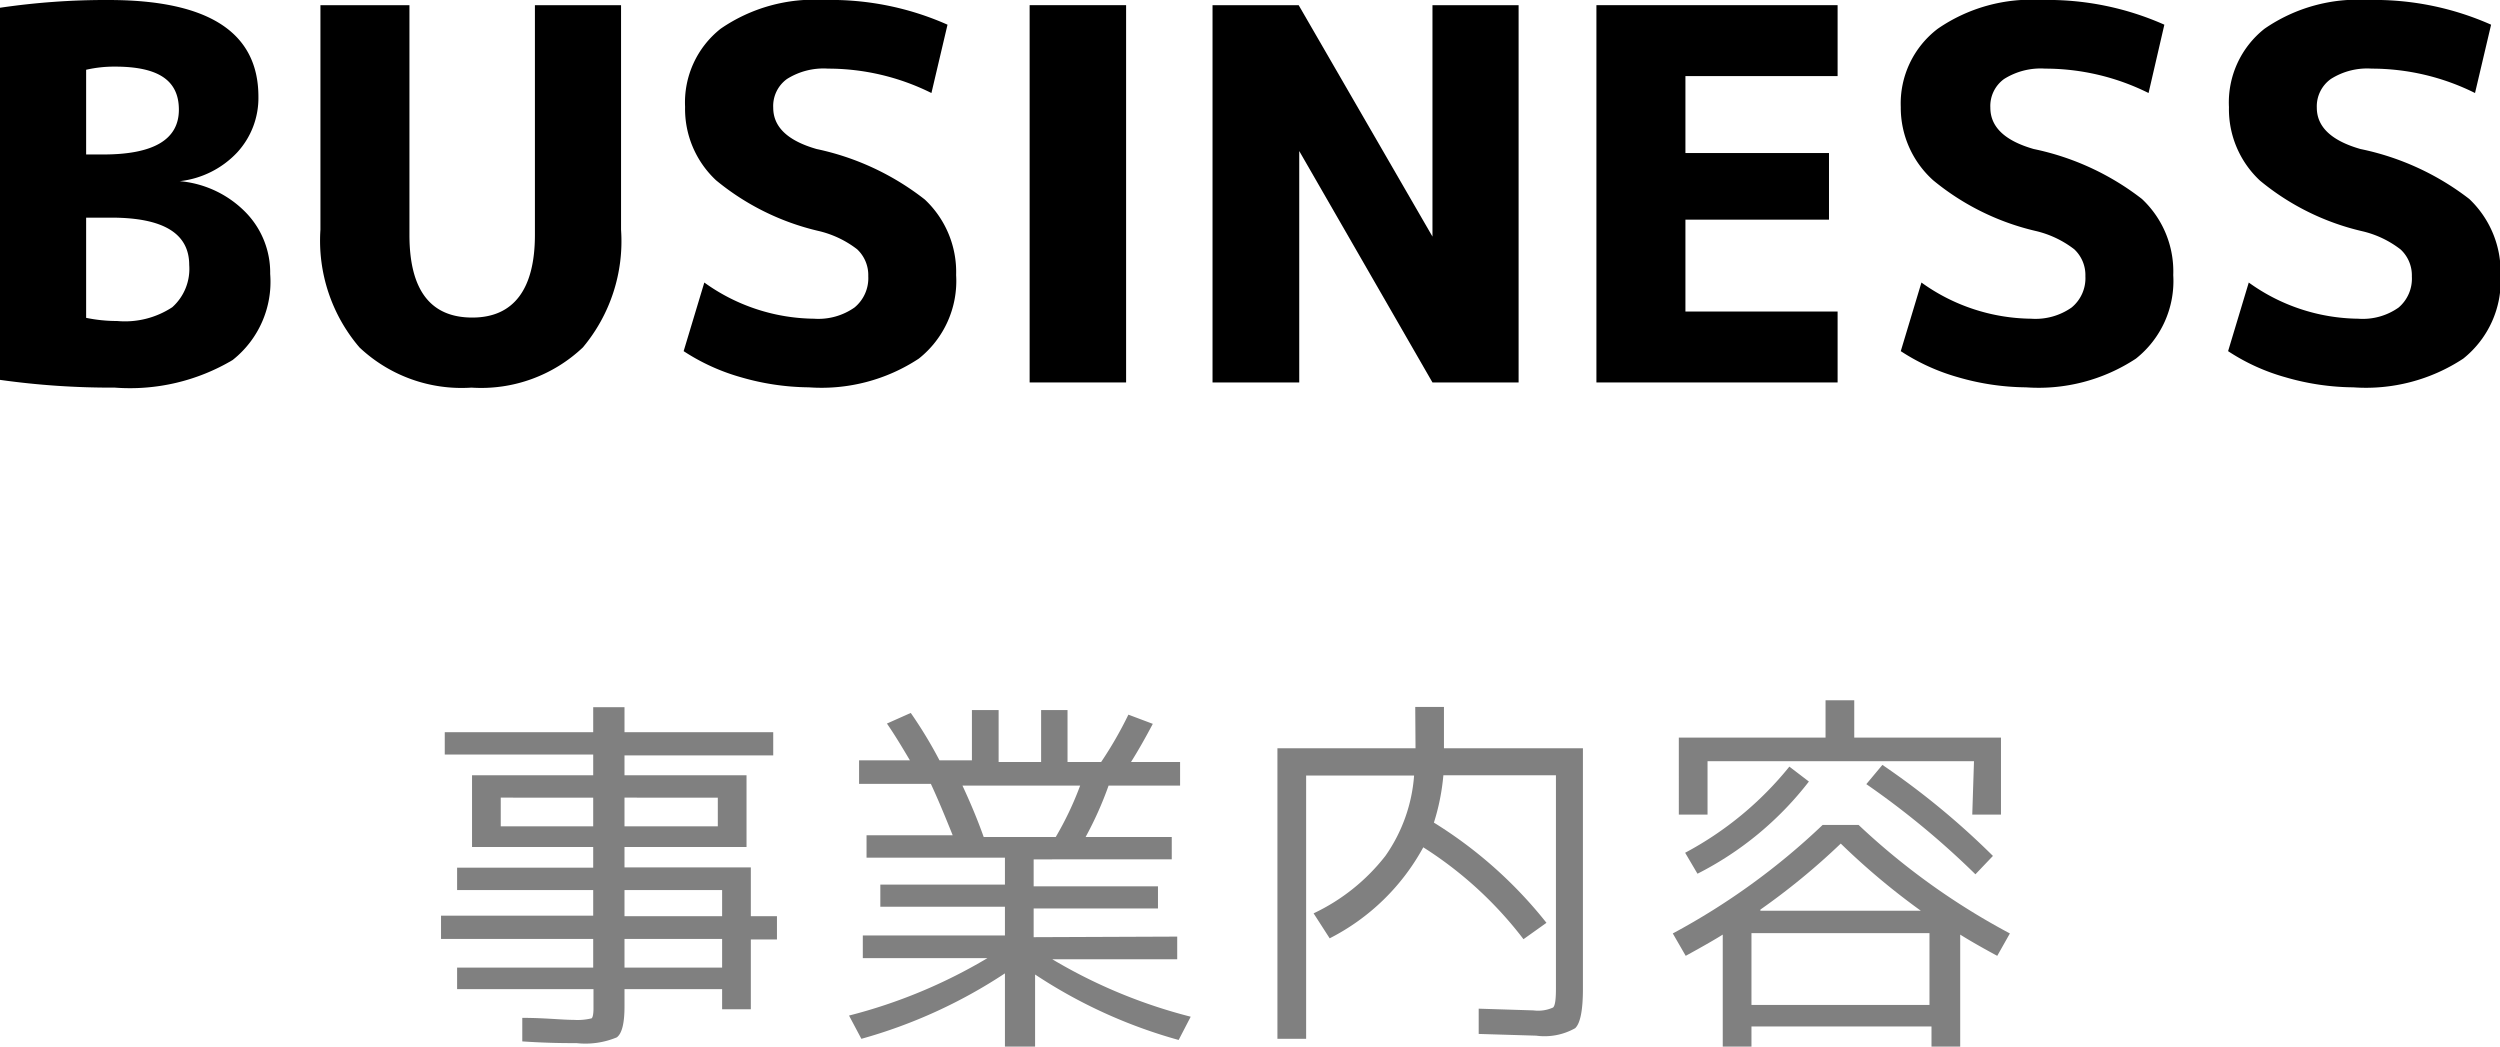
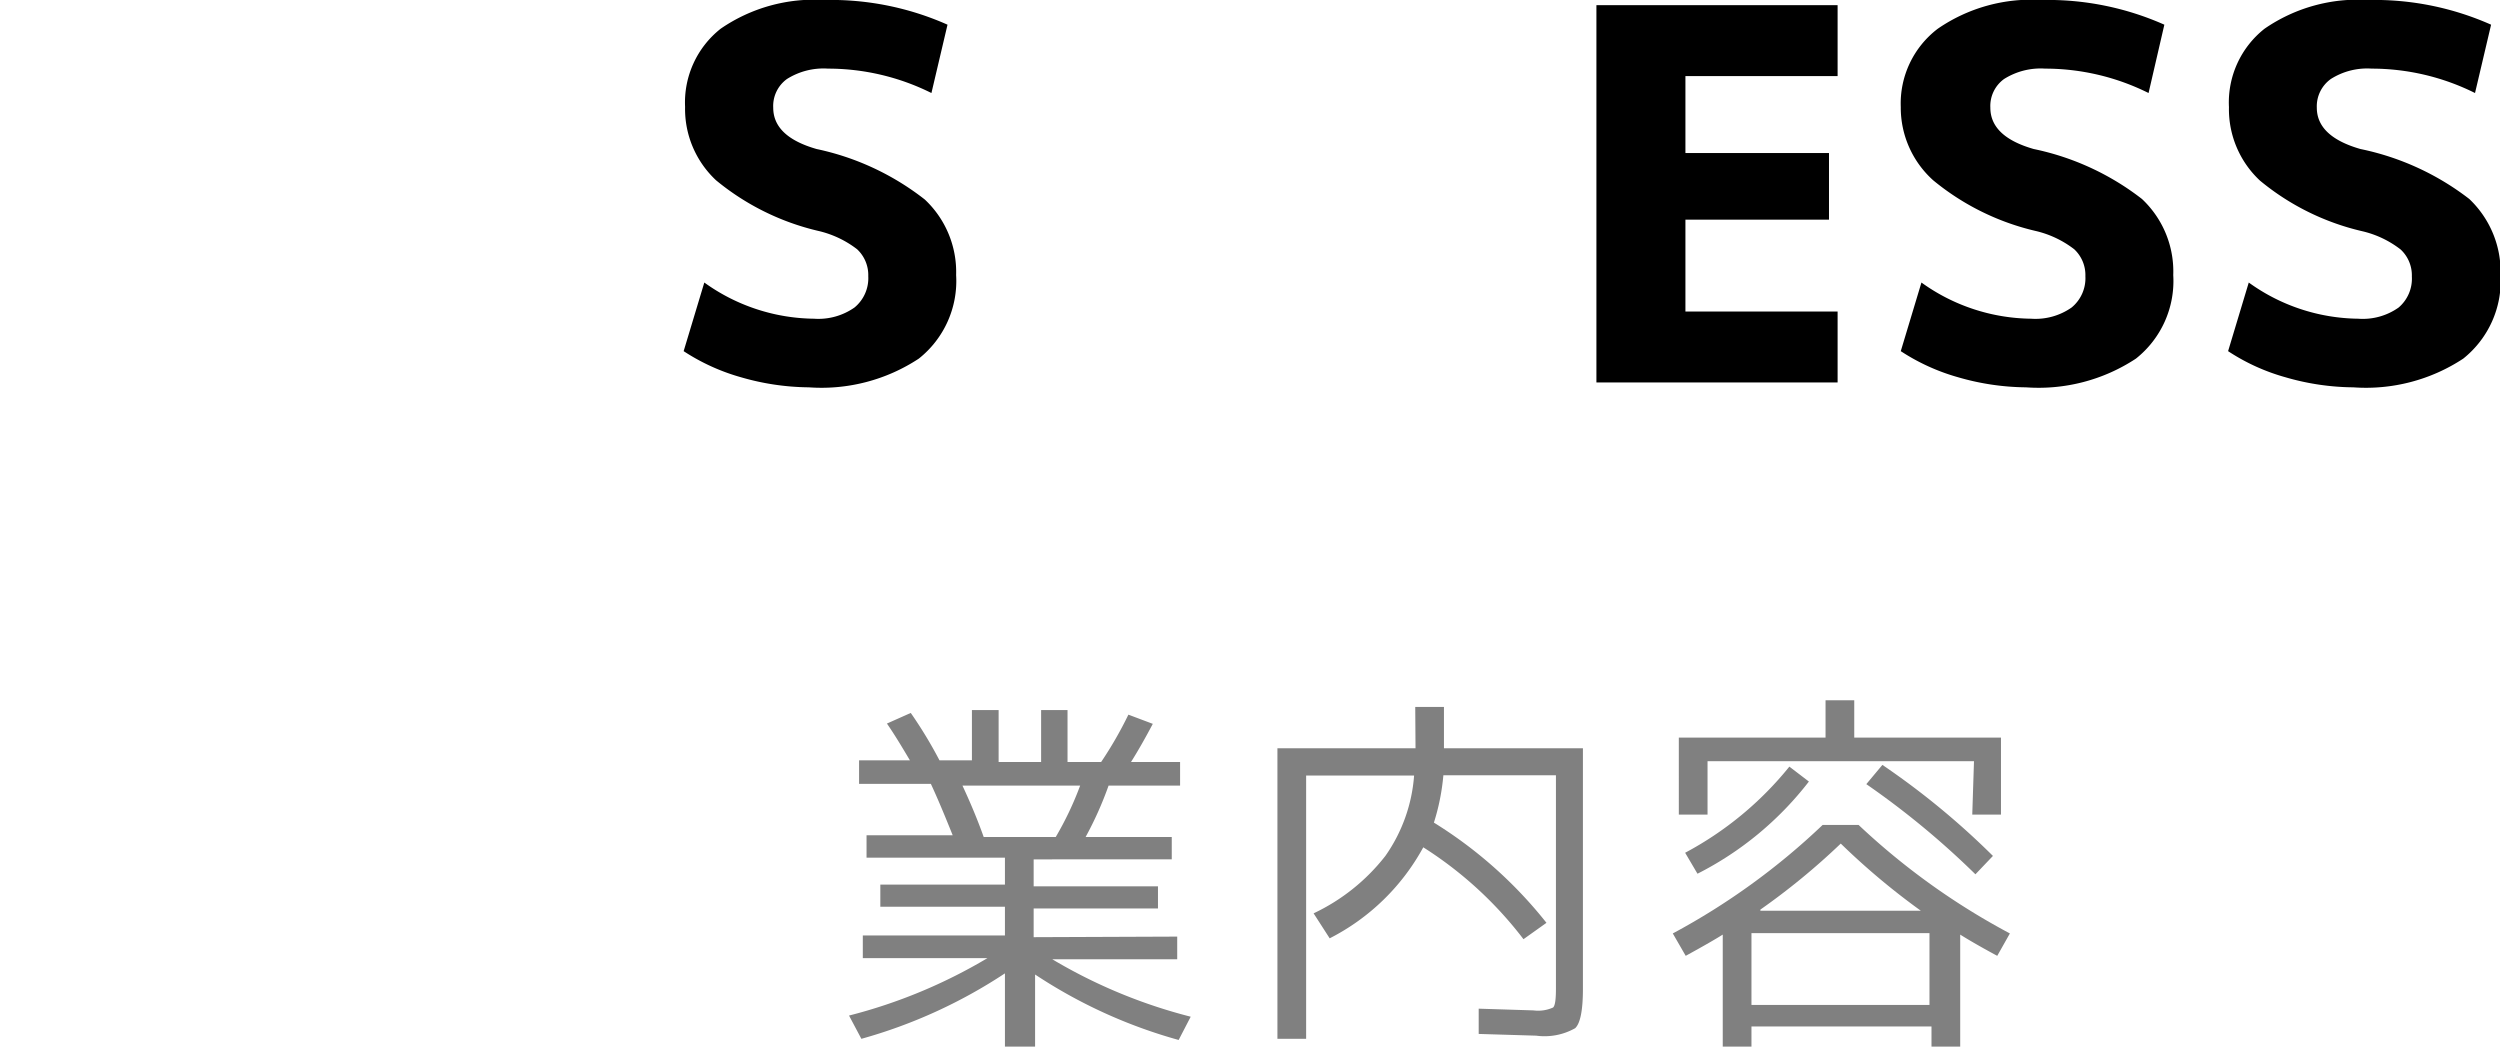
<svg xmlns="http://www.w3.org/2000/svg" viewBox="0 0 87.07 36.45">
  <defs>
    <style>.cls-1{fill:gray;}</style>
  </defs>
  <title>Asset 7</title>
  <g id="Layer_2" data-name="Layer 2">
    <g id="ヘッダー_フッター" data-name="ヘッダー・フッター">
-       <path d="M9.41,9.54a3.47,3.47,0,0,1-1.31,3A7,7,0,0,1,4,13.5a27.79,27.79,0,0,1-4-.27V.27A25.28,25.28,0,0,1,3.78,0Q9,0,9,3.37a2.8,2.8,0,0,1-.74,1.94,3.24,3.24,0,0,1-2,1v0A3.66,3.66,0,0,1,8.58,7.42,3,3,0,0,1,9.41,9.54ZM3,5.38H3.6c1.75,0,2.63-.52,2.63-1.56S5.49,2.32,4,2.32a4.37,4.37,0,0,0-1,.11Zm0,2.2v3.49a5.34,5.34,0,0,0,1.08.11A3,3,0,0,0,6,10.7a1.79,1.79,0,0,0,.59-1.47c0-1.1-.9-1.65-2.72-1.65Z" />
-       <path d="M14.26.18v8q0,2.88,2.19,2.88c1.45,0,2.18-1,2.18-2.88v-8h3V8A5.76,5.76,0,0,1,20.3,12.1a5.15,5.15,0,0,1-3.88,1.4,5.18,5.18,0,0,1-3.9-1.4A5.72,5.72,0,0,1,11.16,8V.18Z" />
      <path d="M32.44,3.24a8.07,8.07,0,0,0-3.6-.85,2.39,2.39,0,0,0-1.43.36,1.16,1.16,0,0,0-.48,1c0,.67.5,1.15,1.51,1.44a9.19,9.19,0,0,1,3.77,1.76A3.46,3.46,0,0,1,33.3,9.58,3.45,3.45,0,0,1,32,12.49a6.16,6.16,0,0,1-3.83,1,8.71,8.71,0,0,1-2.36-.35,7.2,7.2,0,0,1-2-.91l.72-2.39a6.65,6.65,0,0,0,3.82,1.26,2.19,2.19,0,0,0,1.41-.39,1.32,1.32,0,0,0,.48-1.09,1.23,1.23,0,0,0-.39-.94,3.51,3.51,0,0,0-1.36-.64,8.72,8.72,0,0,1-3.55-1.76,3.4,3.4,0,0,1-1.08-2.56A3.27,3.27,0,0,1,25.1,1a5.74,5.74,0,0,1,3.61-1A10,10,0,0,1,33,.86Z" />
-       <path d="M35.86,13.32V.18h3.36V13.32Z" />
-       <path d="M42.23,13.32V.18h3l4.66,8.06h0V.18h3V13.32h-3L45.25,5.26h0v8.06Z" />
      <path d="M58.7,2.65V5.33h5V7.65h-5v3.2H64v2.47h-8.4V.18H64V2.65Z" />
      <path d="M74.83,3.24a8.07,8.07,0,0,0-3.6-.85,2.39,2.39,0,0,0-1.43.36,1.16,1.16,0,0,0-.48,1c0,.67.5,1.15,1.51,1.44A9.19,9.19,0,0,1,74.6,6.93a3.46,3.46,0,0,1,1.09,2.65,3.45,3.45,0,0,1-1.3,2.91,6.16,6.16,0,0,1-3.83,1,8.71,8.71,0,0,1-2.36-.35,7.2,7.2,0,0,1-2-.91l.72-2.39a6.65,6.65,0,0,0,3.82,1.26,2.19,2.19,0,0,0,1.41-.39,1.32,1.32,0,0,0,.48-1.09,1.23,1.23,0,0,0-.39-.94,3.51,3.51,0,0,0-1.36-.64,8.72,8.72,0,0,1-3.55-1.76A3.4,3.4,0,0,1,66.2,3.73,3.27,3.27,0,0,1,67.49,1,5.74,5.74,0,0,1,71.1,0a10,10,0,0,1,4.28.86Z" />
      <path d="M86.2,3.24a8.07,8.07,0,0,0-3.6-.85,2.36,2.36,0,0,0-1.42.36,1.17,1.17,0,0,0-.49,1c0,.67.51,1.15,1.52,1.44A9.25,9.25,0,0,1,86,6.93a3.5,3.5,0,0,1,1.09,2.65,3.47,3.47,0,0,1-1.3,2.91,6.16,6.16,0,0,1-3.83,1,8.65,8.65,0,0,1-2.36-.35,7.08,7.08,0,0,1-2-.91l.72-2.39a6.63,6.63,0,0,0,3.81,1.26,2.16,2.16,0,0,0,1.41-.39A1.32,1.32,0,0,0,84,9.63a1.23,1.23,0,0,0-.39-.94,3.45,3.45,0,0,0-1.35-.64,8.65,8.65,0,0,1-3.55-1.76,3.4,3.4,0,0,1-1.08-2.56A3.27,3.27,0,0,1,78.87,1a5.72,5.72,0,0,1,3.61-1,10,10,0,0,1,4.28.86Z" />
-       <path class="cls-1" d="M27.06,31.91v.81h-.91v2.43h-1v-.7h-3.4v.61c0,.58-.09.94-.27,1.07a2.84,2.84,0,0,1-1.4.2c-.39,0-1,0-1.89-.06v-.82c.78,0,1.38.07,1.79.07a2.06,2.06,0,0,0,.61-.05c.05,0,.08-.15.08-.34v-.68H15.92V33.7h4.74v-1h-5.3v-.81h5.3V31H15.92v-.78h4.74V29.5H16.44V27h4.22v-.72H15.49V25.5h5.17v-.87h1.09v.87h5.18v.81H21.75V27H26V29.5H21.75v.71h4.4v1.7Zm-9.62-3.13h3.22v-1H17.44Zm4.31,0H25v-1H21.75Zm0,3.13h3.4V31h-3.4Zm0,1.79h3.4v-1h-3.4Z" />
      <path class="cls-1" d="M41,32.62v.79H36.65a18.19,18.19,0,0,0,4.82,2l-.42.81a17.51,17.51,0,0,1-5-2.28v2.55H35V33.9a17.64,17.64,0,0,1-5,2.28l-.43-.81a18.19,18.19,0,0,0,4.82-2H30.05v-.79H35v-1H30.66v-.77H35v-.94H30.18v-.78h3c-.3-.75-.55-1.34-.76-1.79H29.92v-.82h1.77c-.29-.49-.55-.92-.8-1.28l.83-.37a15.26,15.26,0,0,1,1,1.65h1.13V24.73h.93v1.81h1.48V24.73h.92v1.81h1.17a13.55,13.55,0,0,0,.95-1.65l.85.32c-.27.51-.52.95-.76,1.33H41.1v.82H38.61a12.25,12.25,0,0,1-.8,1.79h3v.78H36v.94h4.33v.77H36v1Zm-4.23-3.47a11.25,11.25,0,0,0,.85-1.79h-4.1c.27.58.52,1.17.74,1.79Z" />
      <path class="cls-1" d="M49.29,24.62h1v1.44h4.84v8.38c0,.74-.09,1.2-.27,1.37a2.17,2.17,0,0,1-1.36.26l-2-.06,0-.88,1.91.06a1.26,1.26,0,0,0,.68-.1c.07-.06.1-.28.1-.65V27H50.27a7.66,7.66,0,0,1-.33,1.65,15.2,15.2,0,0,1,3.92,3.49l-.8.57a13.42,13.42,0,0,0-3.49-3.2,7.68,7.68,0,0,1-3.26,3.17l-.56-.87a6.91,6.91,0,0,0,2.5-2,5.57,5.57,0,0,0,1-2.8H45.49v9.17h-1V26.06h4.81Z" />
      <path class="cls-1" d="M58.26,32.51a24,24,0,0,0,5.22-3.78h1.25A24.35,24.35,0,0,0,70,32.51l-.44.78c-.65-.35-1.07-.6-1.29-.74v3.9h-1v-.7H61v.7H60v-3.9c-.22.14-.65.39-1.29.74Zm10.49-6H59.47v1.86h-1V25.69h5.11v-1.3h1v1.3h5.11v2.68h-1ZM63,27.22a11.43,11.43,0,0,1-3.88,3.21l-.43-.73a11.76,11.76,0,0,0,3.63-3ZM67.2,35V32.5H61V35Zm-5.89-3.28H66.9a24.72,24.72,0,0,1-2.79-2.34A24,24,0,0,1,61.31,31.68ZM65,27.31l.56-.67a27,27,0,0,1,3.85,3.17l-.61.64A28.85,28.85,0,0,0,65,27.31Z" />
    </g>
  </g>
</svg>